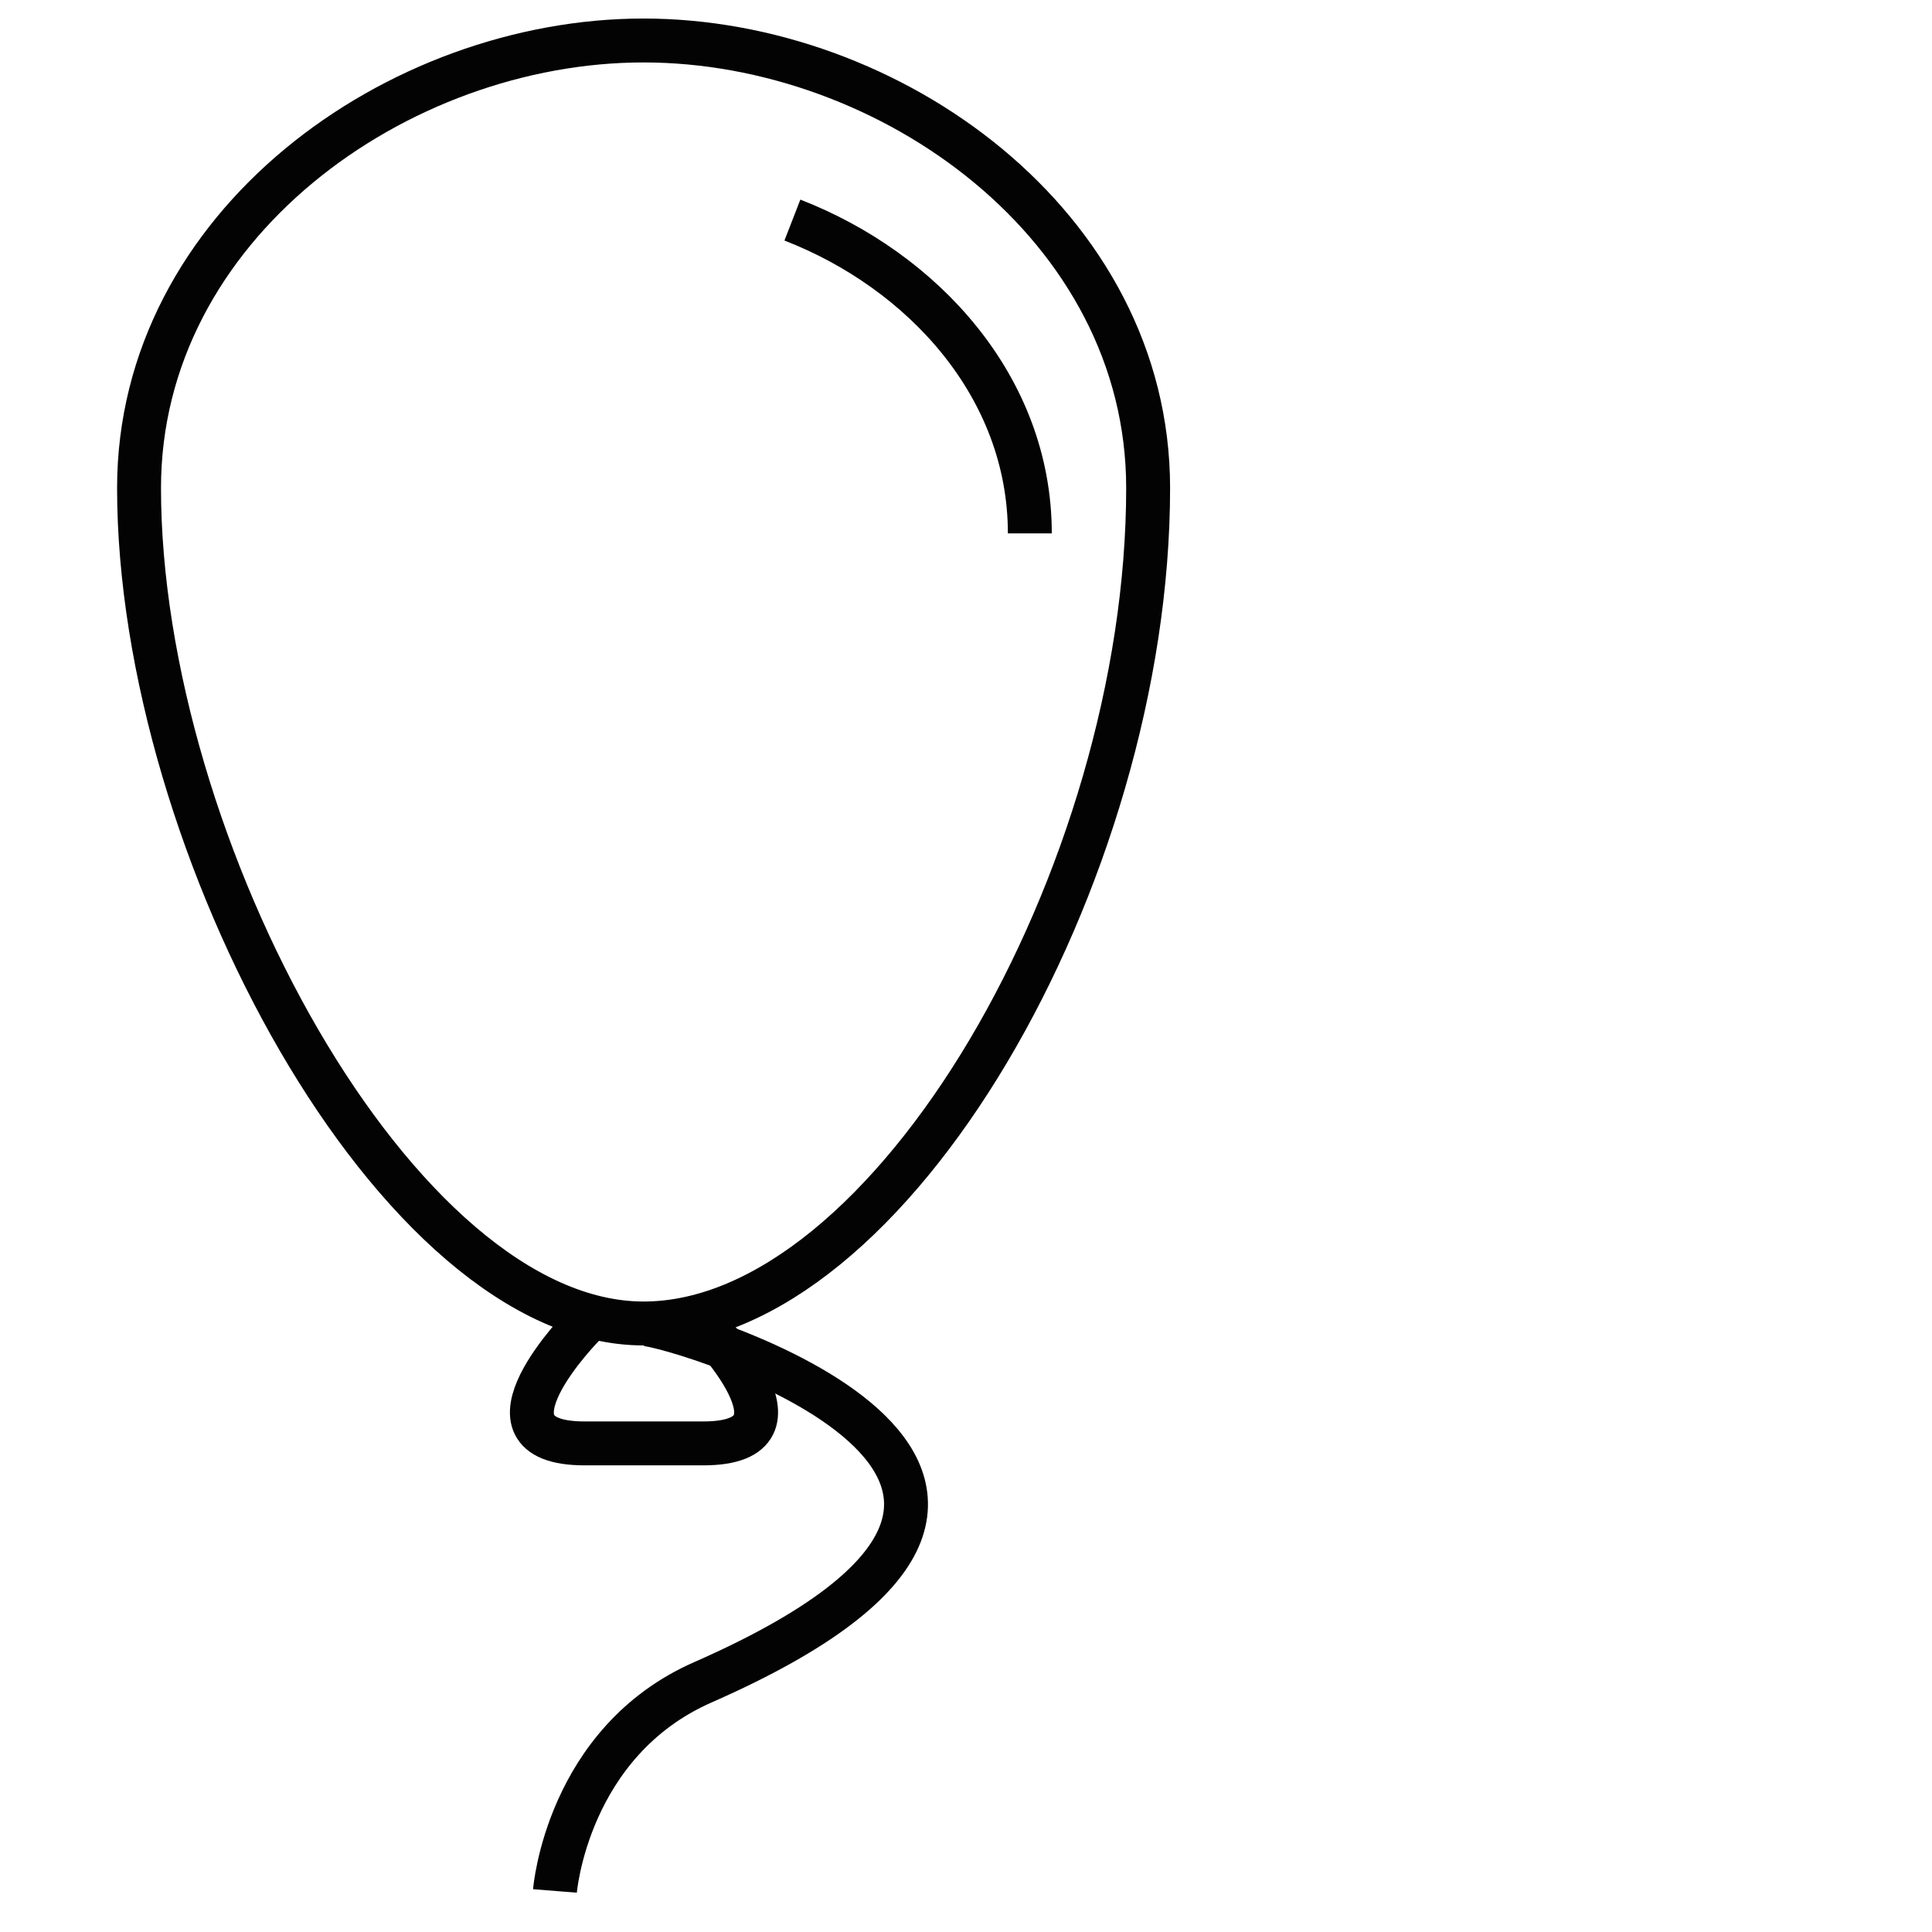
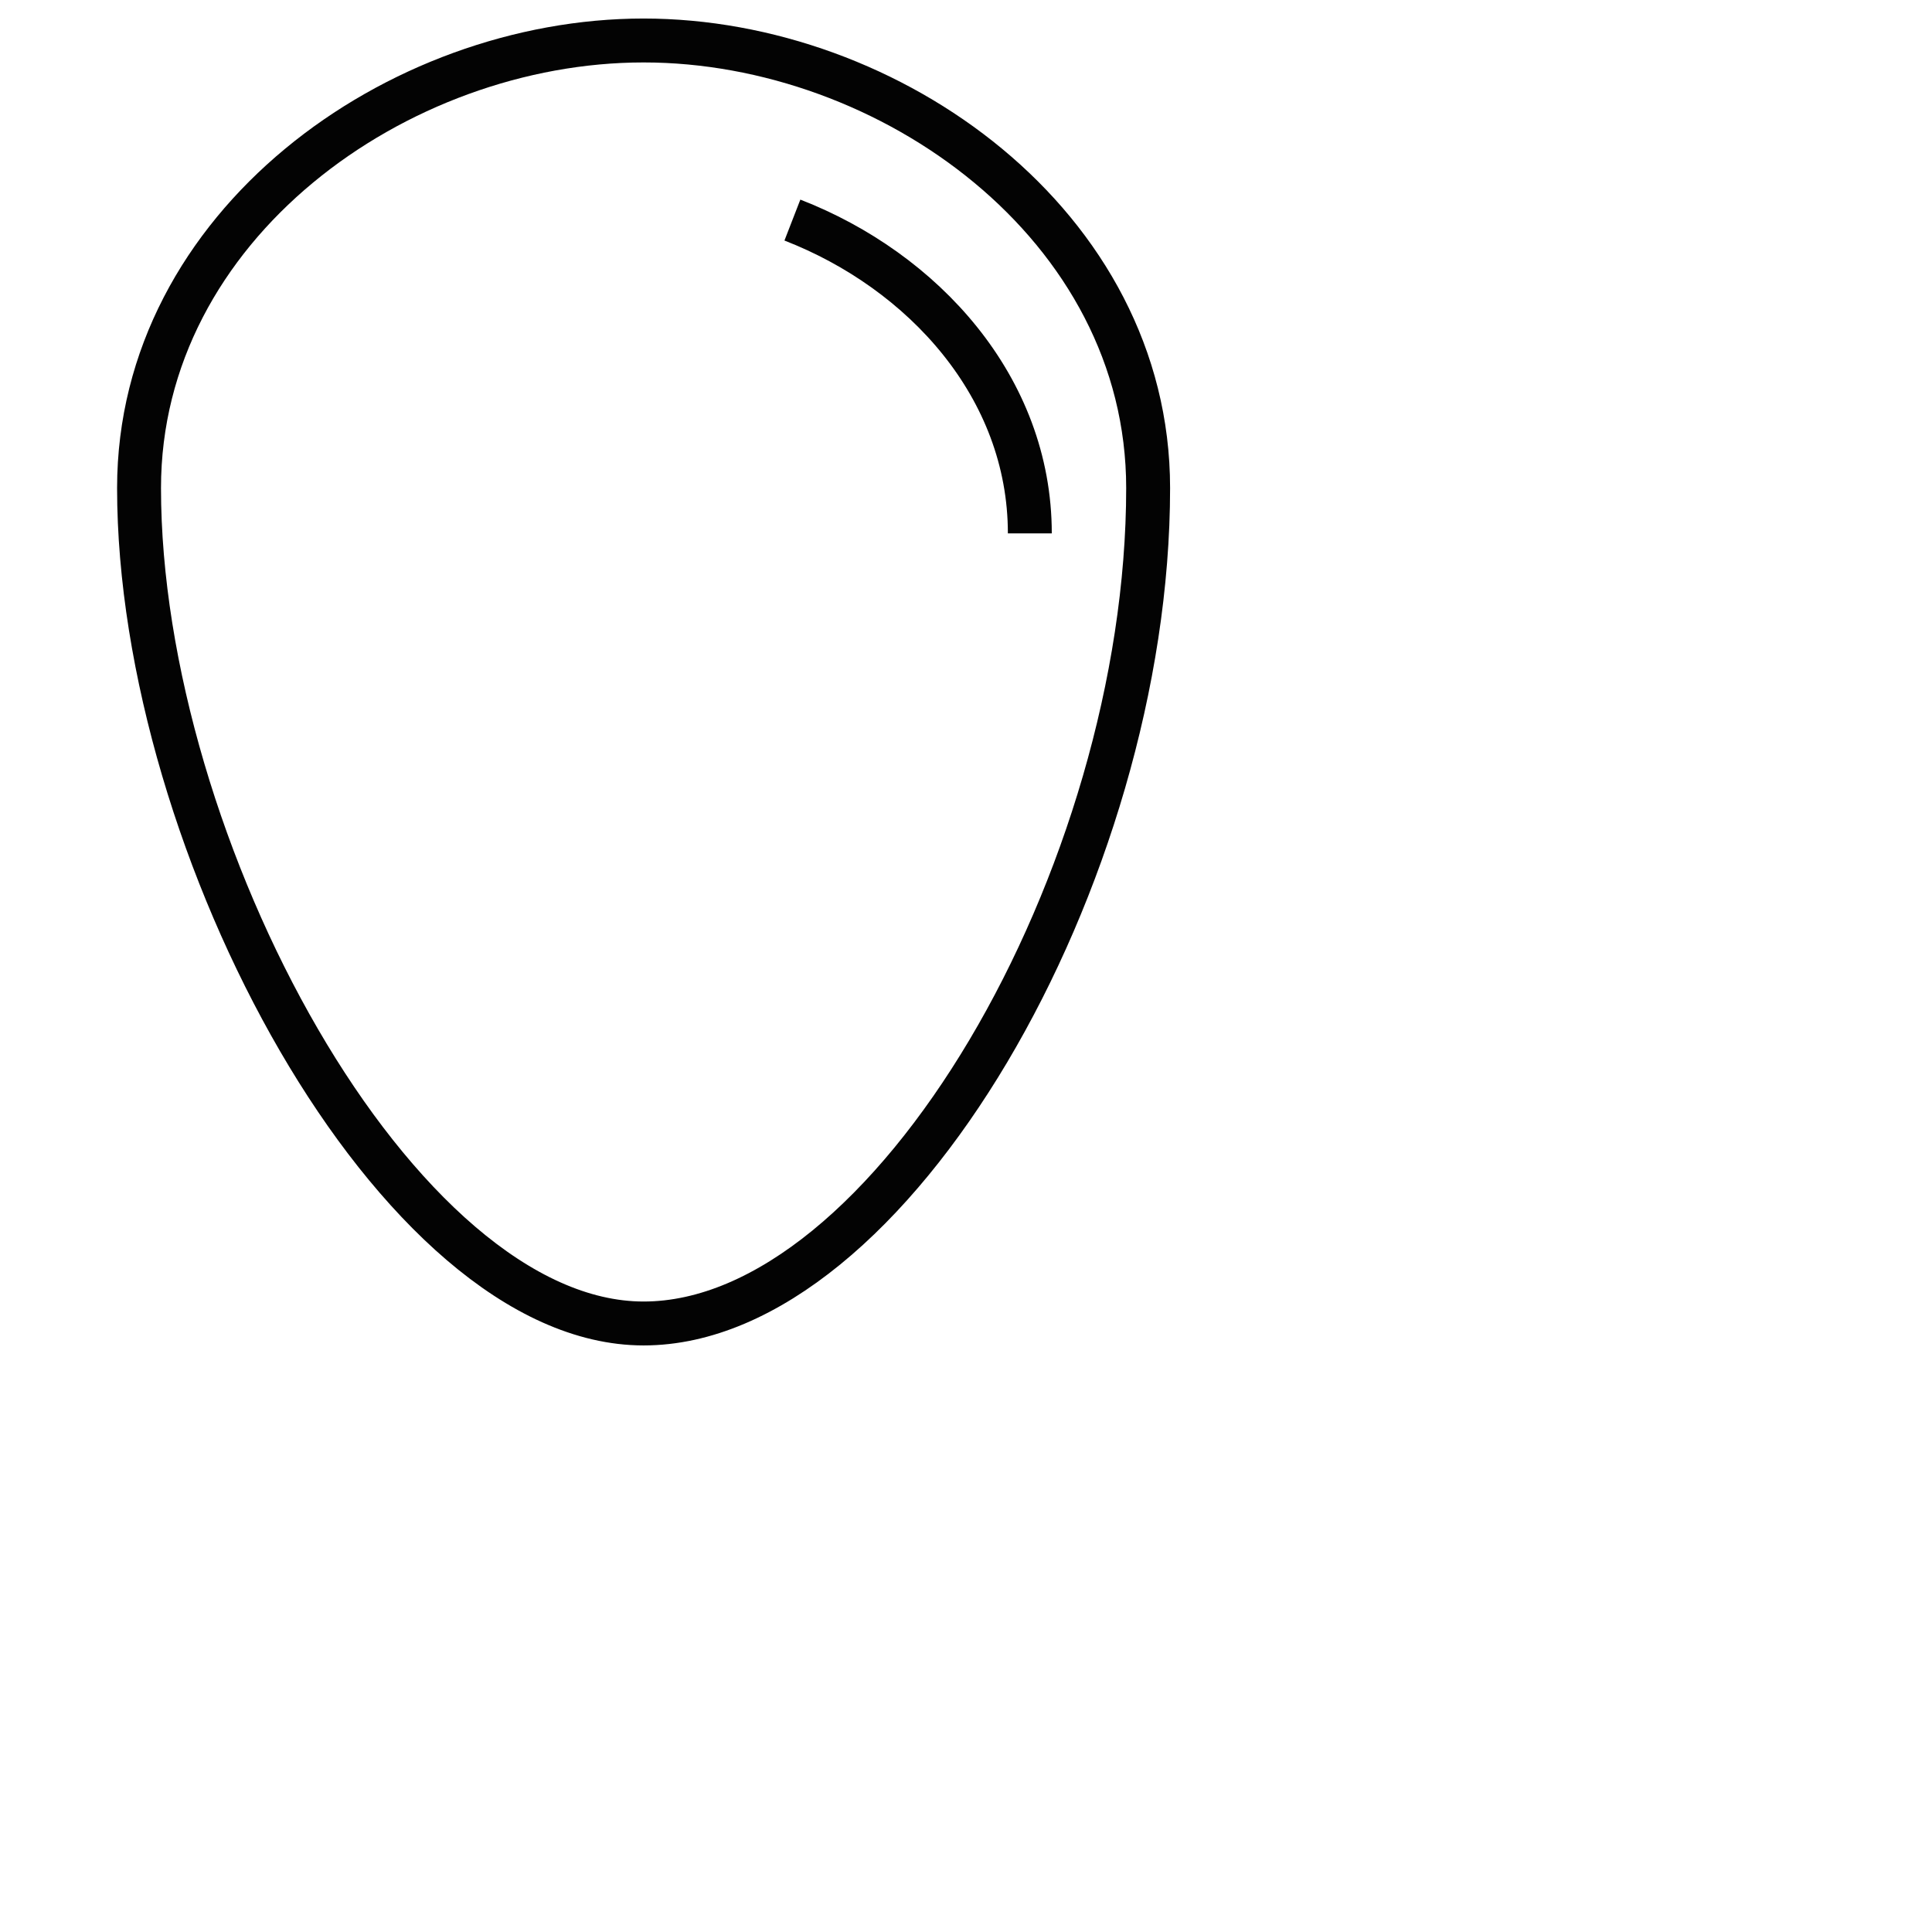
<svg xmlns="http://www.w3.org/2000/svg" width="118" height="118" viewBox="0 0 118 132" fill="none">
-   <path d="M32.944 90.463C32.944 90.463 24.833 98.617 32.944 98.617H41.055C49.166 98.617 41.055 90.463 41.055 90.463" stroke="#030303" stroke-width="3" />
-   <path d="M37 90.463C39.028 90.463 73.5 100.655 41.055 114.925C31.728 119.003 30.916 129.195 30.916 129.195" stroke="#030303" stroke-width="3" />
  <path fill-rule="evenodd" clip-rule="evenodd" d="M71.444 33.344C71.444 59.846 53.803 90.424 36.972 90.424C20.142 90.424 2.5 57.807 2.5 33.344C2.5 15.405 20.142 2.766 36.972 2.766C53.803 2.766 71.444 15.405 71.444 33.344Z" stroke="#030303" stroke-width="3" />
  <path d="M47.139 15.036C56.061 18.501 63.361 26.452 63.361 36.441" stroke="#030303" stroke-width="3" />
</svg>